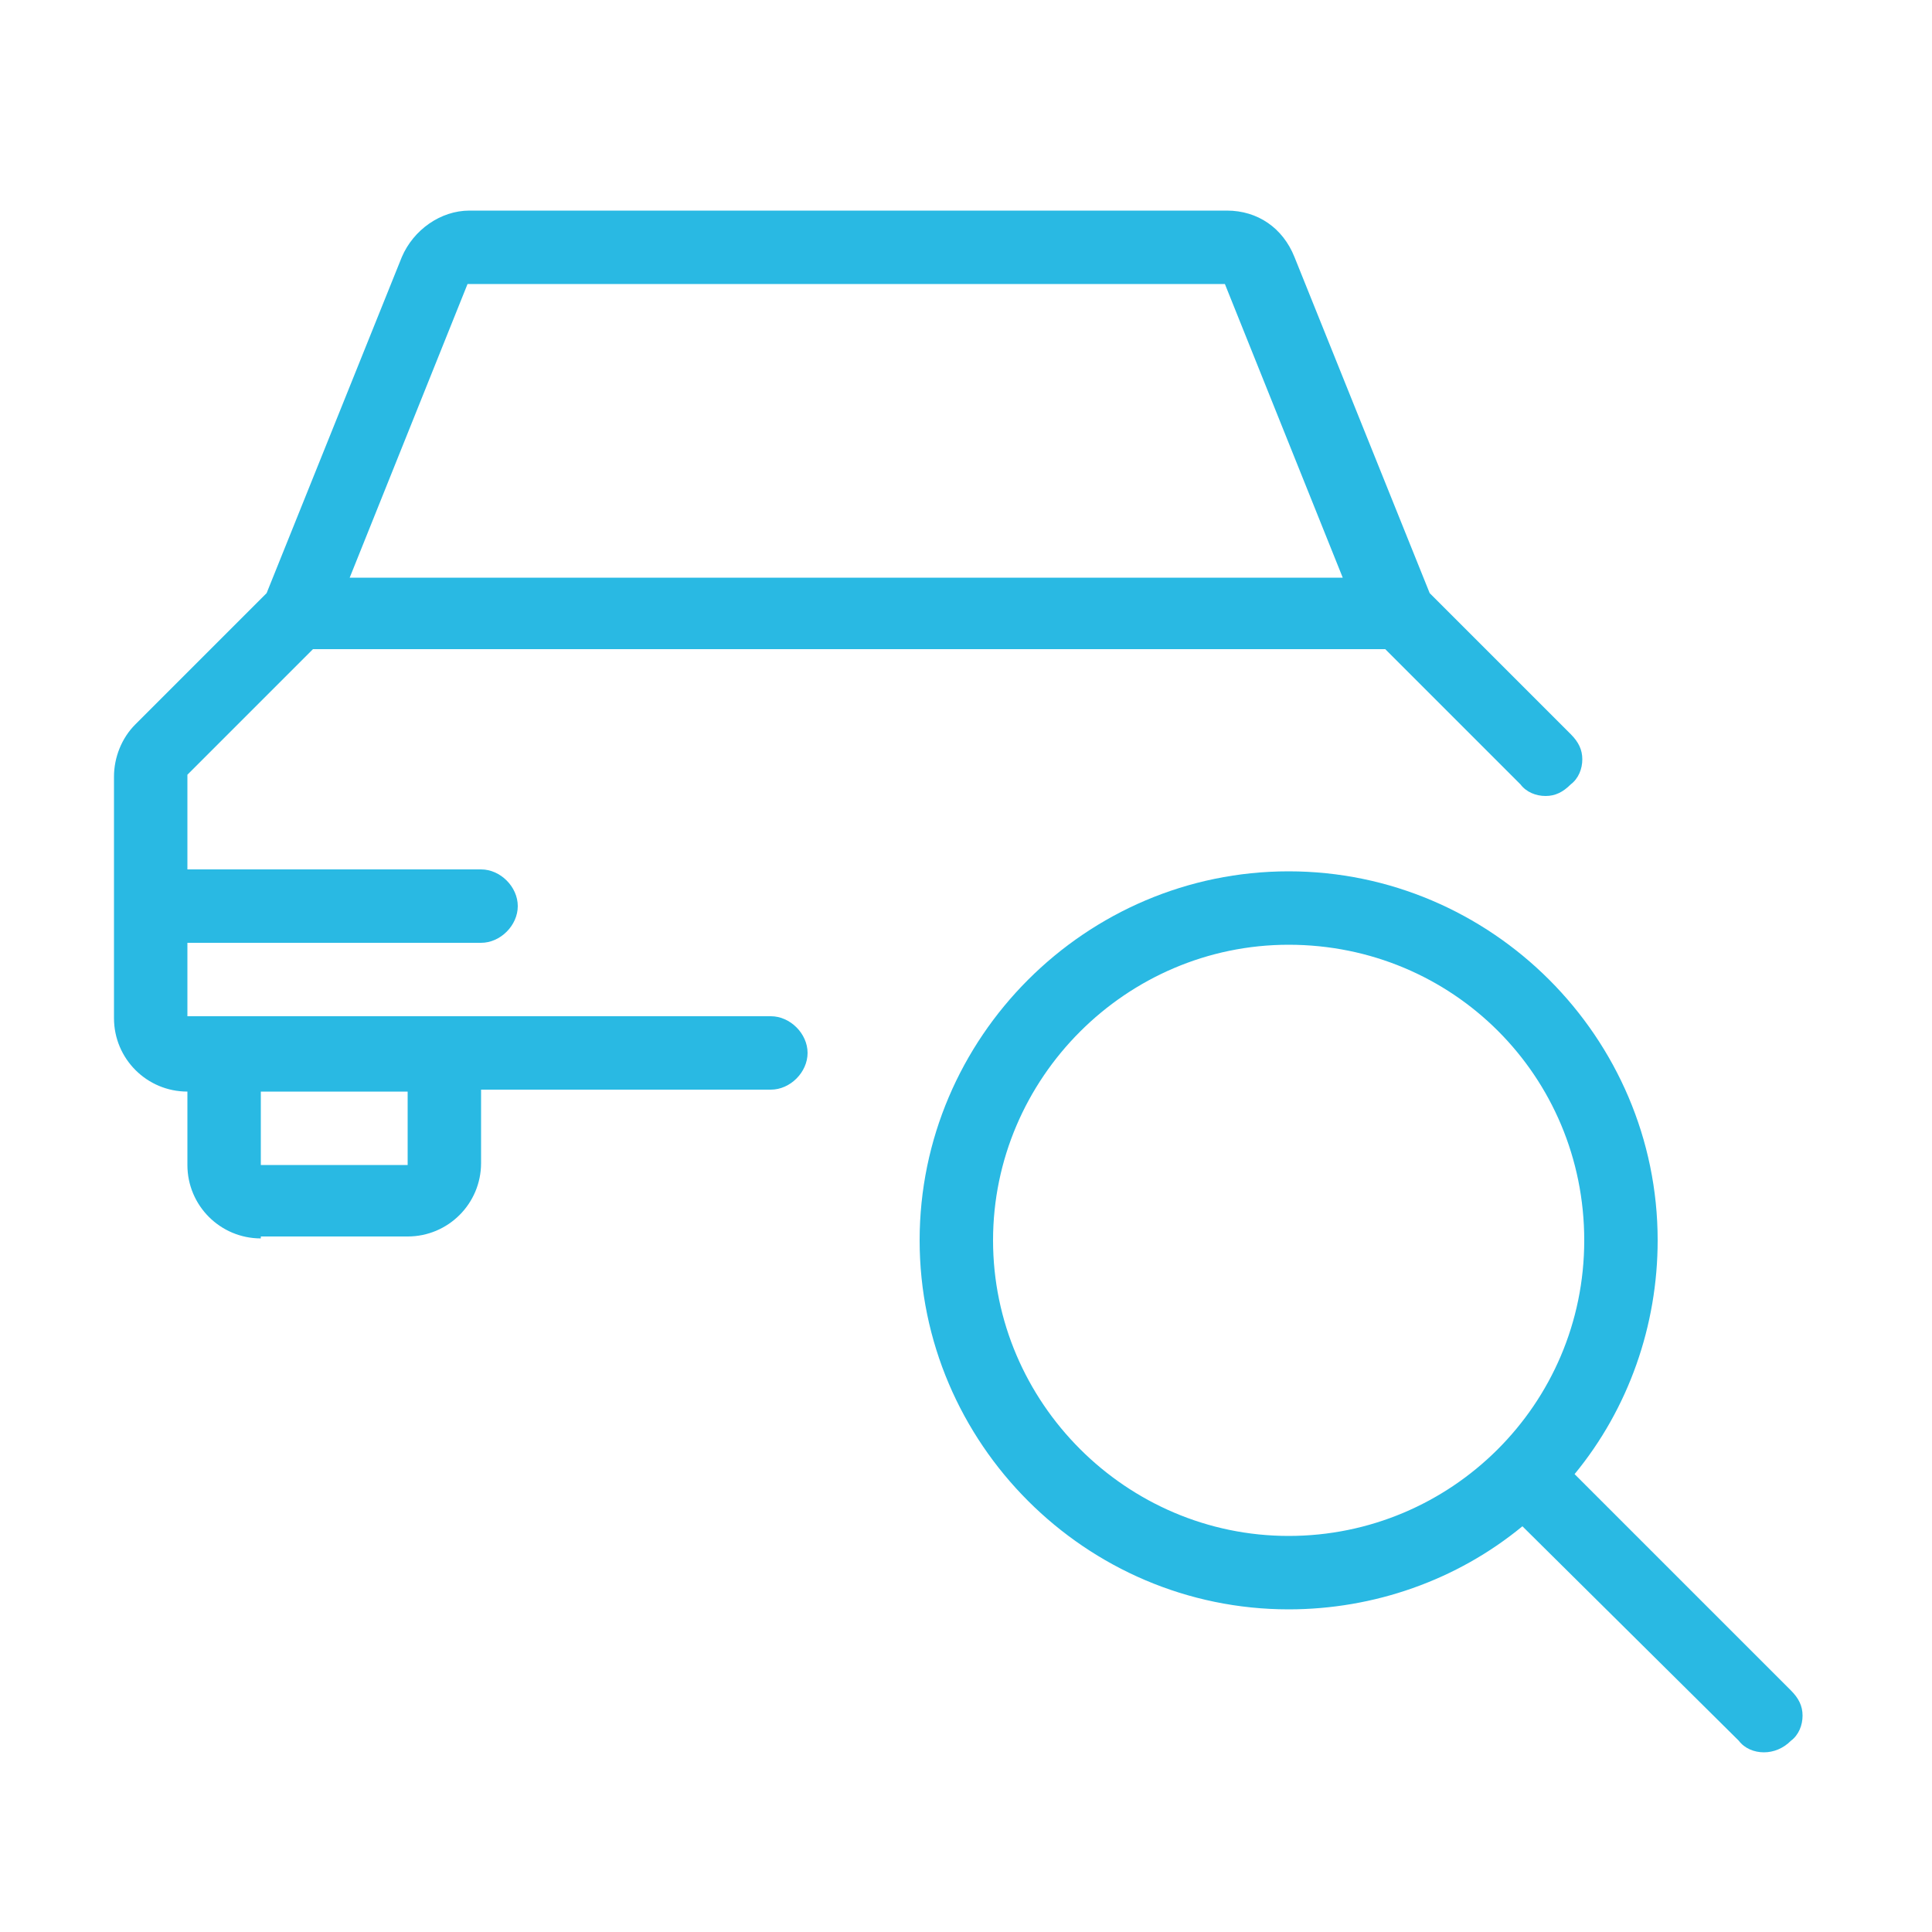
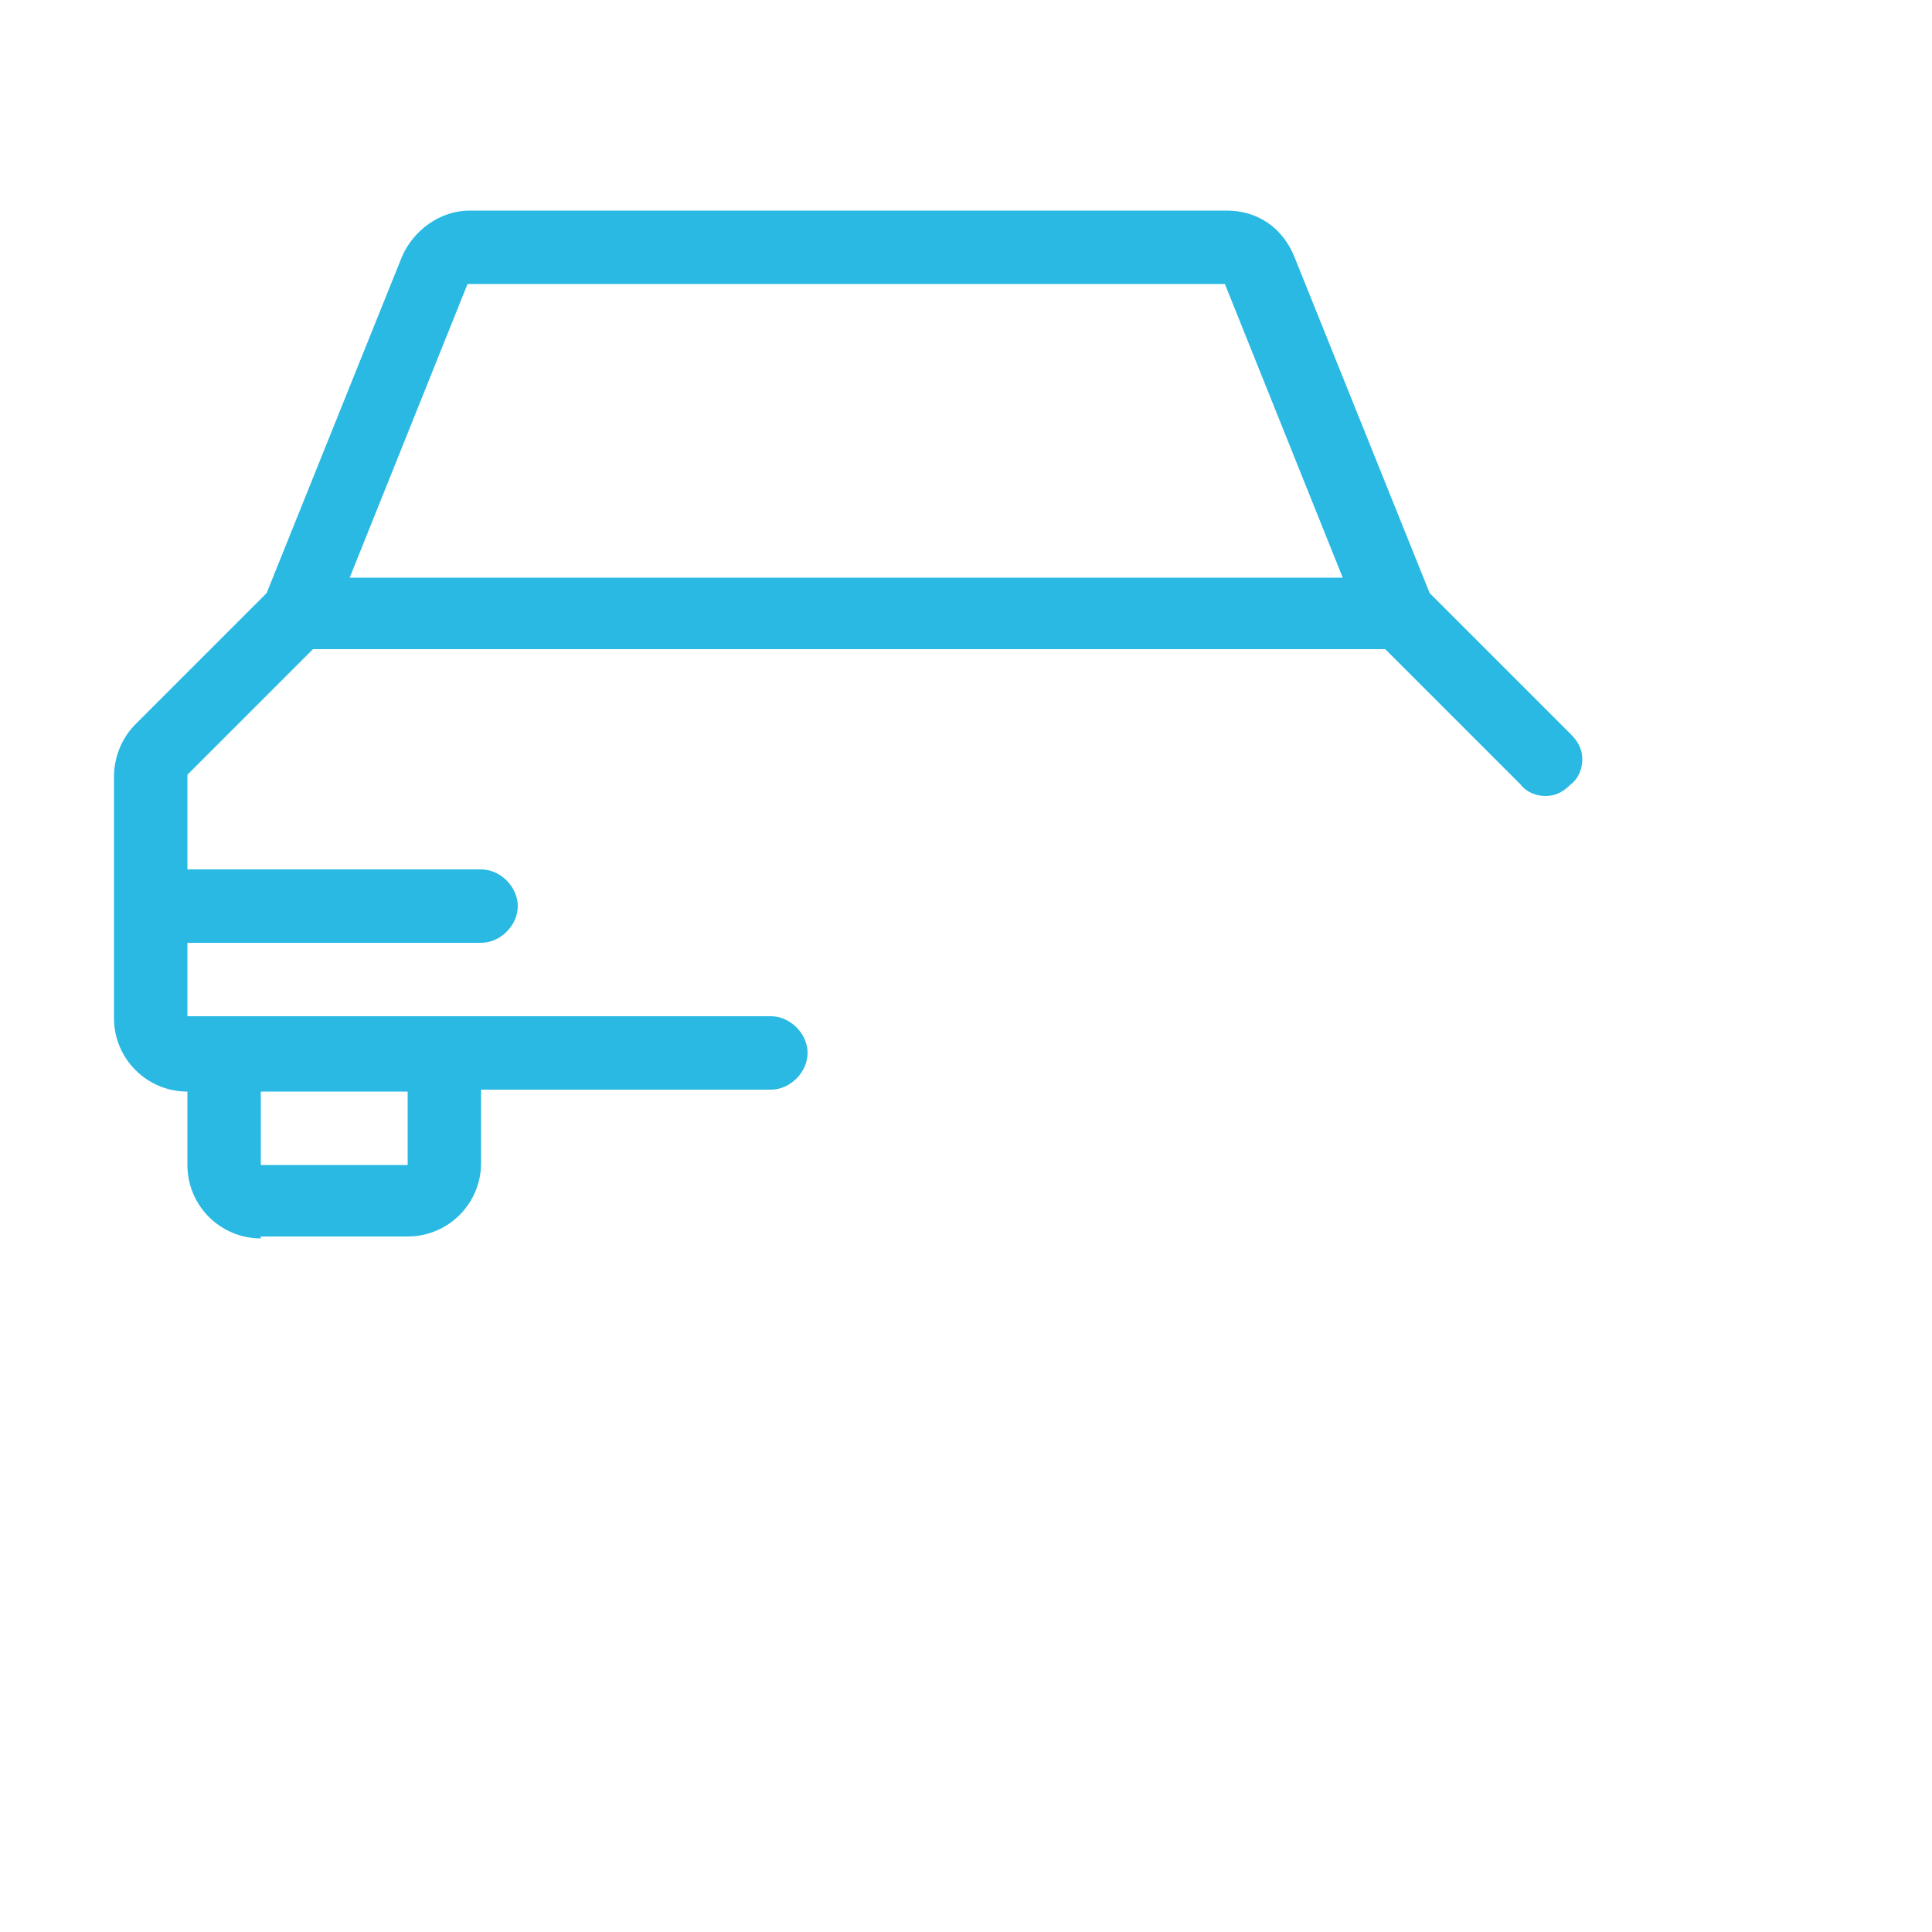
<svg xmlns="http://www.w3.org/2000/svg" version="1.1" id="Vrstva_1" x="0px" y="0px" width="100px" height="100px" viewBox="0 0 100 100" enable-background="new 0 0 100 100" xml:space="preserve">
  <g>
    <path fill="#29B9E3" d="M13.5,64.1c-2.1,0-3.8-1.7-3.8-3.8v-3.8c-2.1,0-3.8-1.7-3.8-3.8V40.2c0-1,0.4-2,1.1-2.7l6.8-6.8l7-17.4   c0.6-1.4,2-2.4,3.5-2.4h39.2c1.6,0,2.9,0.9,3.5,2.4l7,17.4l7.3,7.3c0.4,0.4,0.6,0.8,0.6,1.3s-0.2,1-0.6,1.3   c-0.4,0.4-0.8,0.6-1.3,0.6c-0.5,0-1-0.2-1.3-0.6l-7-7H16.2l-6.5,6.5v4.9h15.2c1,0,1.9,0.9,1.9,1.9s-0.9,1.9-1.9,1.9H9.7v3.8h30.2   c1,0,1.9,0.9,1.9,1.9c0,1-0.9,1.9-1.9,1.9h-15v3.8c0,2.1-1.7,3.8-3.8,3.8H13.5z M13.5,60.3h7.6v-3.8h-7.6V60.3z M69.5,29.9   l-6.1-15.2H24.2l-6.1,15.2H69.5z" />
-     <path fill="#29B9E3" d="M91.3,90.7c-0.5,0-1-0.2-1.3-0.6L78.8,79c-3.4,2.8-7.7,4.3-12.1,4.3c-10.5,0-19.1-8.6-19.1-19.1   s8.6-19.1,19.1-19.1s19.1,8.6,19.1,19.1c0,4.4-1.5,8.7-4.3,12.1l11.2,11.2c0.4,0.4,0.6,0.8,0.6,1.3c0,0.5-0.2,1-0.6,1.3   C92.3,90.5,91.8,90.7,91.3,90.7z M66.7,48.9c-8.4,0-15.3,6.9-15.3,15.3s6.9,15.3,15.3,15.3S82,72.7,82,64.2S75.2,48.9,66.7,48.9z" />
  </g>
</svg>